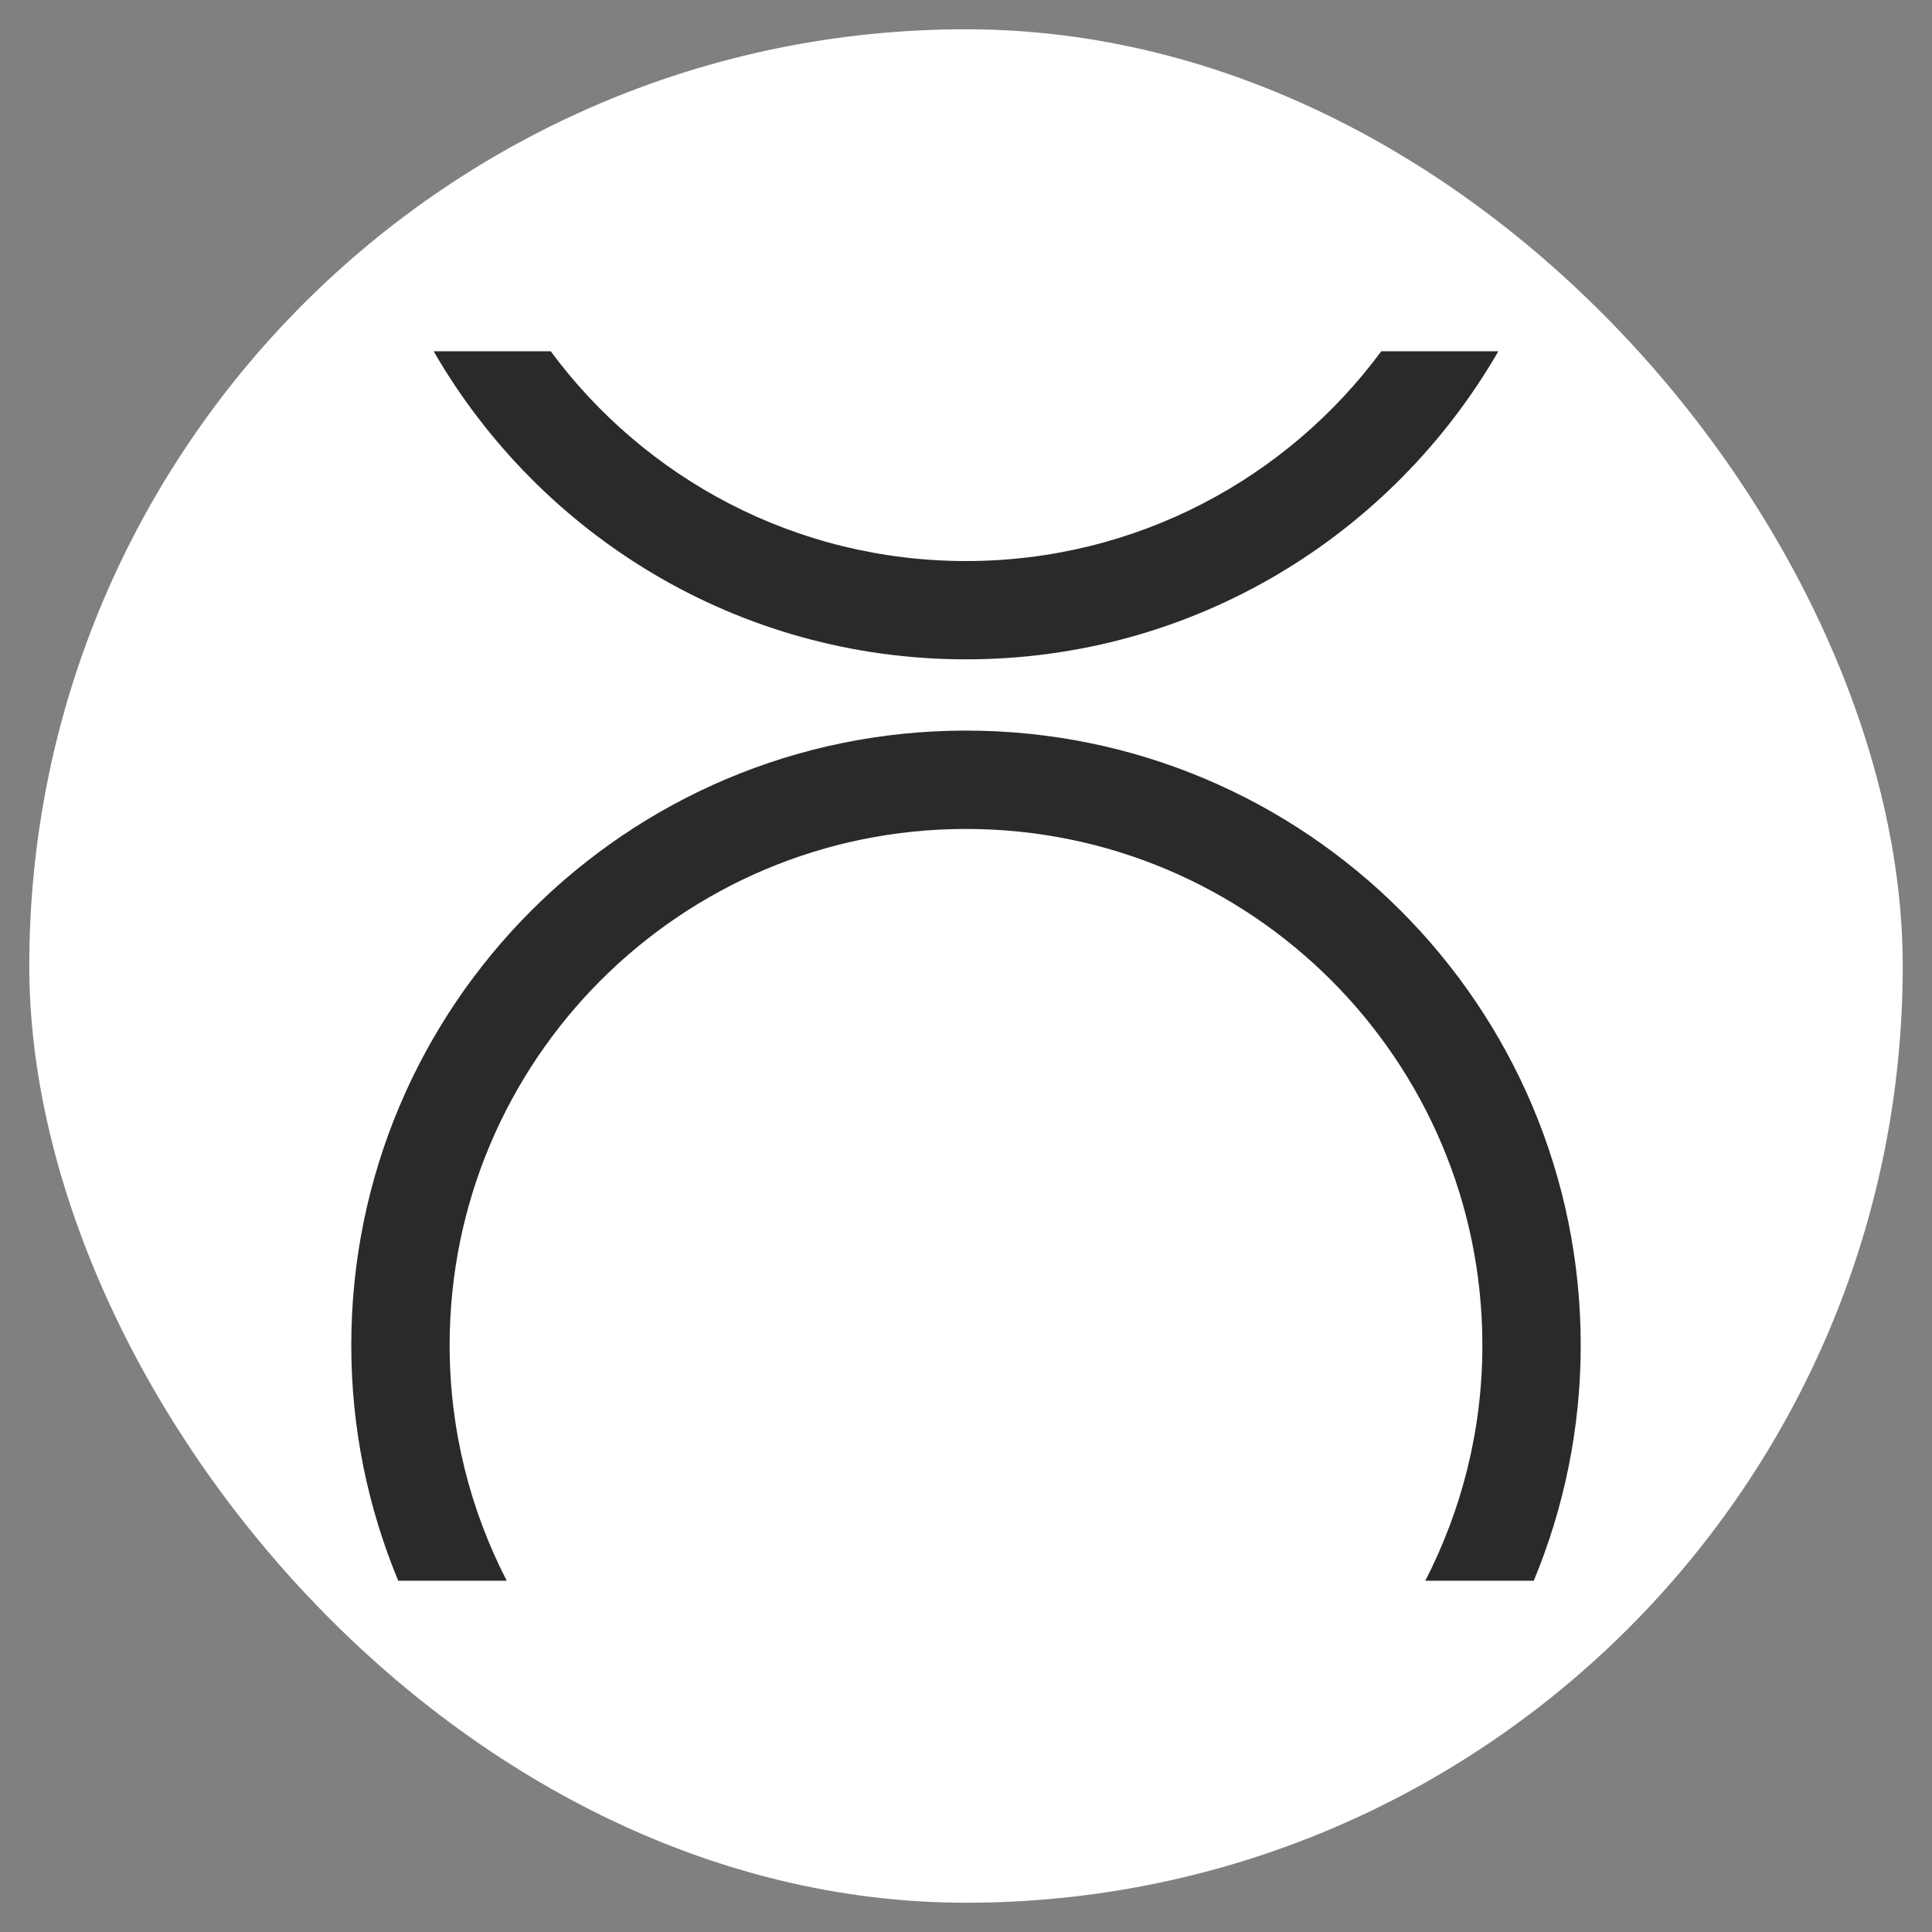
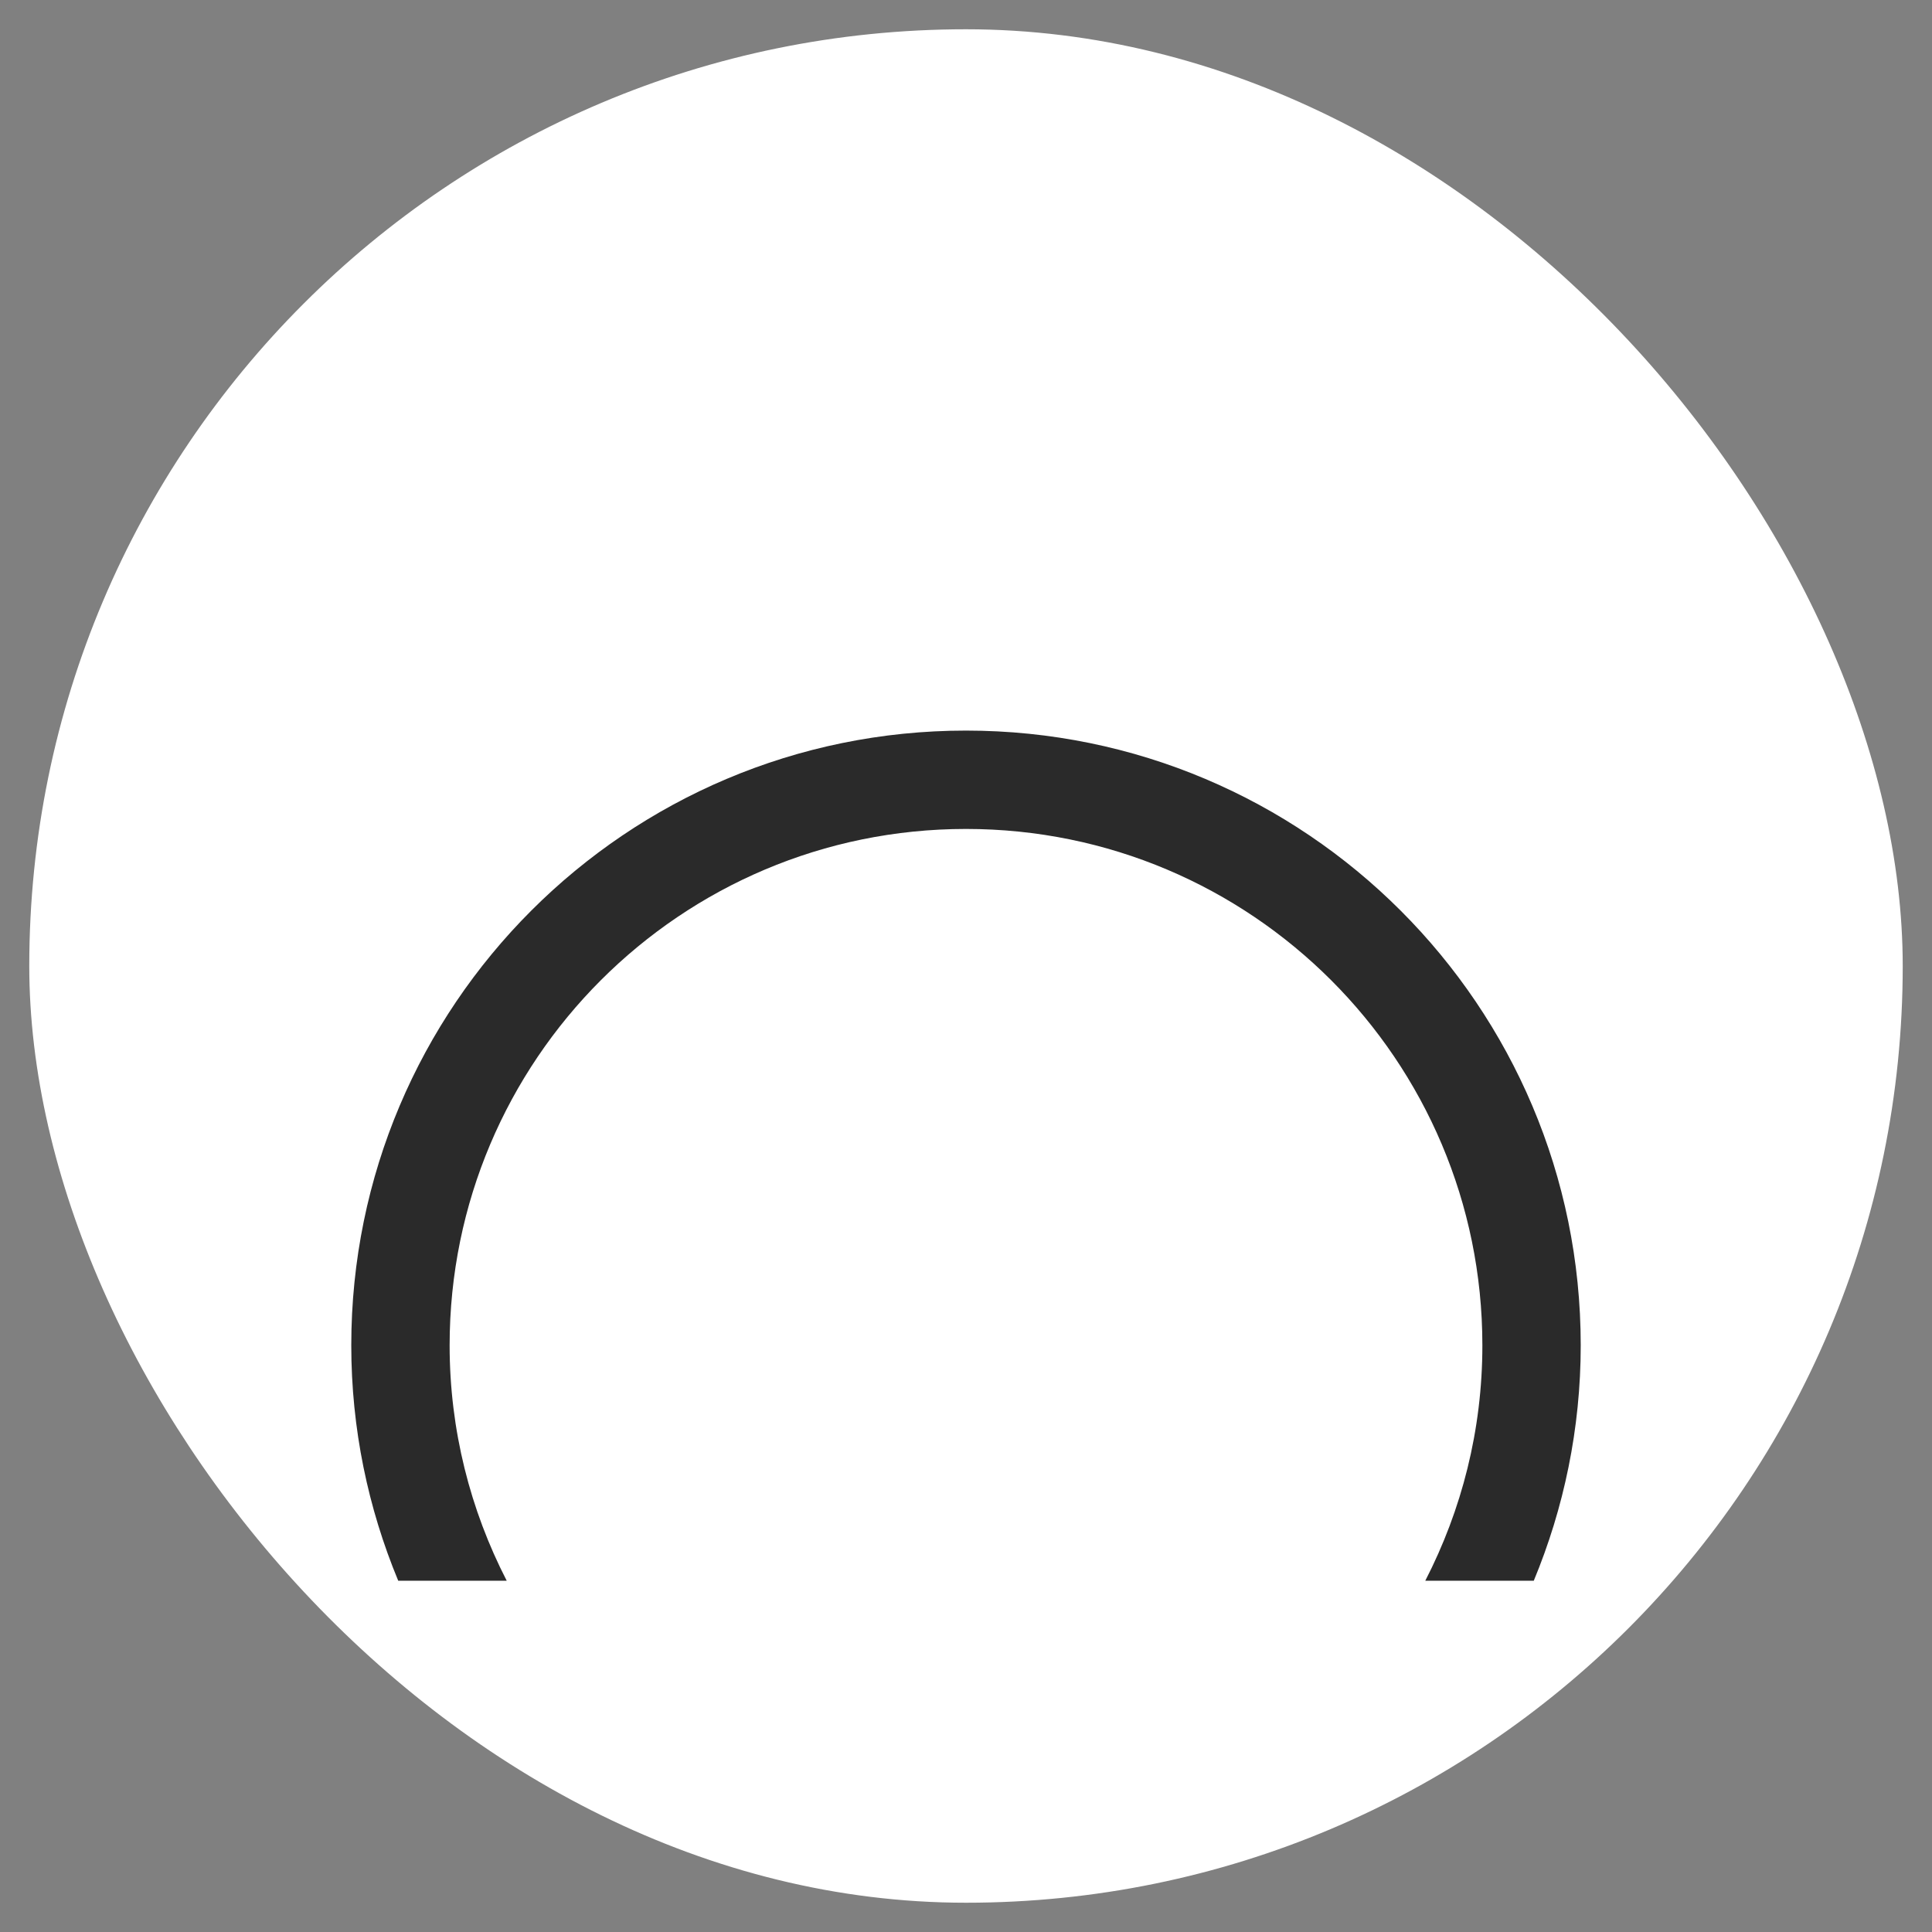
<svg xmlns="http://www.w3.org/2000/svg" width="33" height="33" viewBox="0 0 33 33" fill="none">
  <rect x="0" y="0" width="33" height="33" fill="#808080" stroke="none" />
  <rect x="0.5" y="0.5" width="32" height="32" rx="16" fill="white" />
  <g clip-path="url(#clip0_521_159)">
-     <path d="M23.593 6C21.988 8.172 19.409 9.583 16.5 9.583C13.591 9.583 11.012 8.172 9.407 6H7.407C9.222 9.144 12.61 11.262 16.5 11.262C20.39 11.262 23.778 9.144 25.593 6H23.593Z" fill="#2A2A2A" />
-     <path d="M8.655 27C8.034 25.793 7.68 24.427 7.68 22.979C7.68 18.108 11.629 14.159 16.5 14.159C21.371 14.159 25.32 18.108 25.32 22.979C25.32 24.43 24.966 25.793 24.345 27H26.198C26.712 25.762 27 24.401 27 22.979C27 17.18 22.299 12.479 16.5 12.479C10.701 12.479 6 17.177 6 22.979C6 24.405 6.288 25.762 6.802 27H8.655Z" fill="#2A2A2A" />
+     <path d="M8.655 27C8.034 25.793 7.68 24.427 7.68 22.979C7.68 18.108 11.629 14.159 16.5 14.159C21.371 14.159 25.32 18.108 25.32 22.979C25.32 24.43 24.966 25.793 24.345 27H26.198C26.712 25.762 27 24.401 27 22.979C27 17.18 22.299 12.479 16.5 12.479C10.701 12.479 6 17.177 6 22.979C6 24.405 6.288 25.762 6.802 27Z" fill="#2A2A2A" />
  </g>
  <defs>
    <clipPath id="clip0_521_159">
      <rect width="21" height="21" fill="white" transform="translate(6 6)" />
    </clipPath>
  </defs>
</svg>